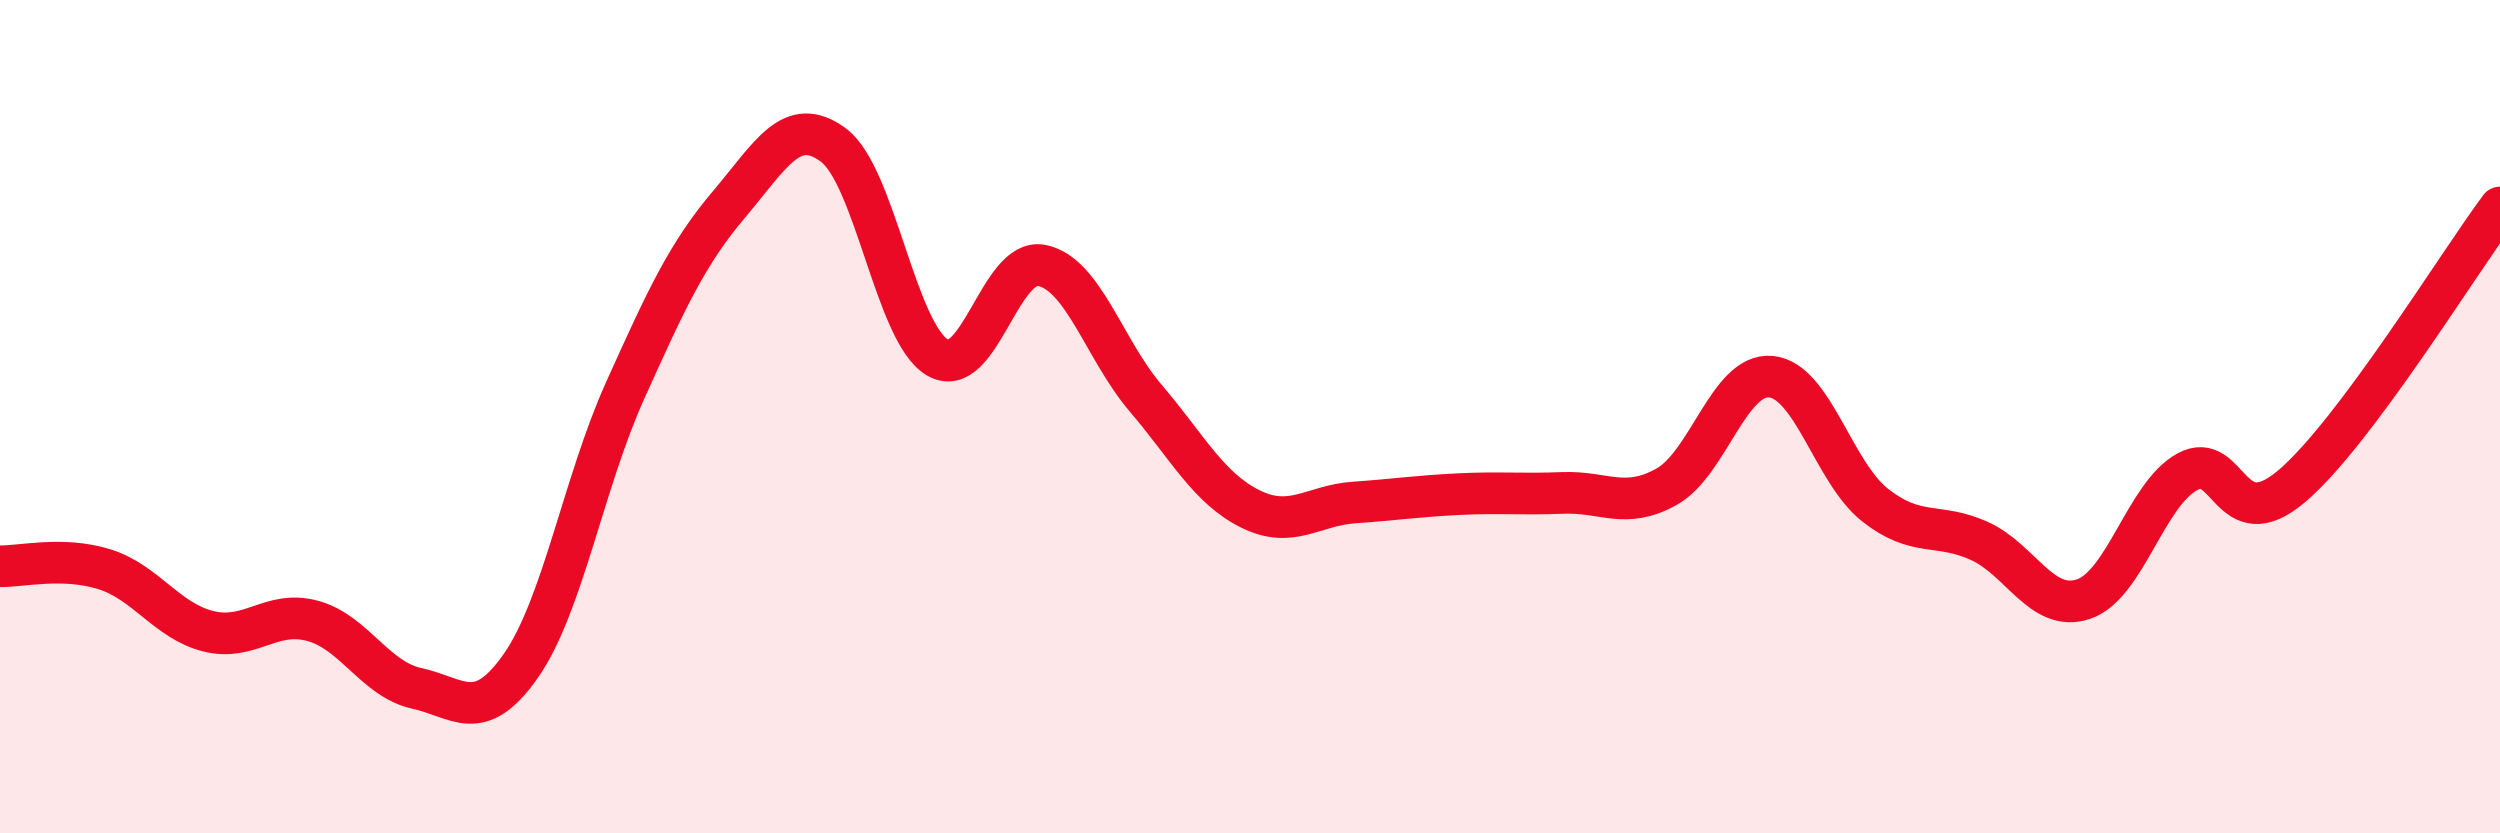
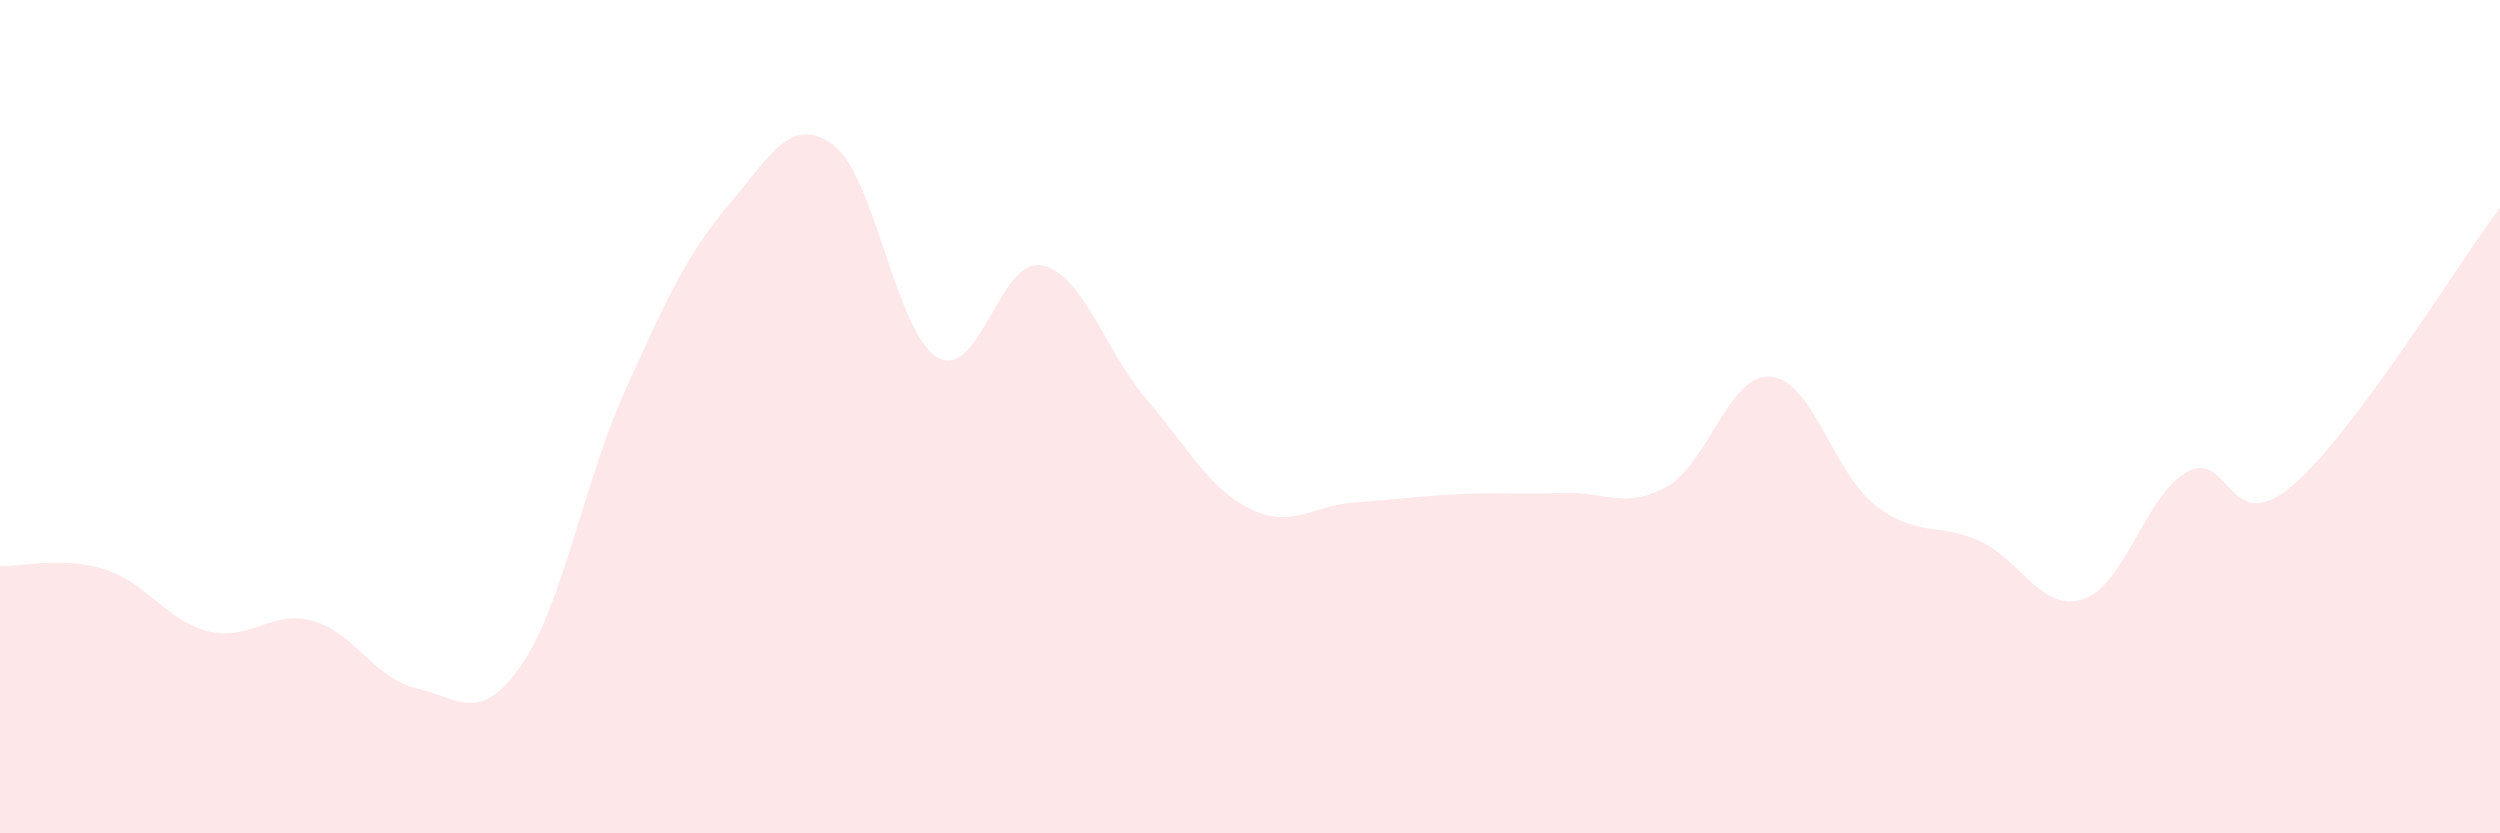
<svg xmlns="http://www.w3.org/2000/svg" width="60" height="20" viewBox="0 0 60 20">
  <path d="M 0,13.59 C 0.5,13.6 1.5,13.35 2.5,13.66 C 3.5,13.97 4,14.9 5,15.15 C 6,15.4 6.5,14.63 7.5,14.9 C 8.5,15.17 9,16.3 10,16.52 C 11,16.74 11.5,17.41 12.5,15.98 C 13.5,14.55 14,11.6 15,9.38 C 16,7.16 16.5,6.08 17.5,4.9 C 18.5,3.72 19,2.74 20,3.48 C 21,4.22 21.5,8 22.5,8.58 C 23.5,9.16 24,6.17 25,6.37 C 26,6.57 26.5,8.39 27.5,9.56 C 28.5,10.73 29,11.71 30,12.21 C 31,12.71 31.5,12.13 32.5,12.06 C 33.5,11.99 34,11.91 35,11.86 C 36,11.81 36.5,11.87 37.5,11.83 C 38.5,11.79 39,12.24 40,11.68 C 41,11.12 41.5,8.95 42.5,9.04 C 43.5,9.13 44,11.33 45,12.12 C 46,12.91 46.5,12.53 47.5,12.98 C 48.5,13.43 49,14.71 50,14.38 C 51,14.05 51.5,11.86 52.5,11.32 C 53.5,10.78 53.5,12.94 55,11.67 C 56.5,10.4 59,6.32 60,4.98L60 20L0 20Z" fill="#EB0A25" opacity="0.1" stroke-linecap="round" stroke-linejoin="round" />
-   <path d="M 0,13.59 C 0.5,13.6 1.5,13.35 2.5,13.66 C 3.5,13.97 4,14.9 5,15.15 C 6,15.4 6.5,14.63 7.5,14.9 C 8.5,15.17 9,16.3 10,16.52 C 11,16.74 11.5,17.41 12.5,15.98 C 13.5,14.55 14,11.6 15,9.38 C 16,7.16 16.5,6.08 17.5,4.9 C 18.5,3.72 19,2.74 20,3.48 C 21,4.22 21.5,8 22.5,8.58 C 23.5,9.16 24,6.17 25,6.37 C 26,6.57 26.5,8.39 27.5,9.56 C 28.5,10.73 29,11.71 30,12.21 C 31,12.71 31.5,12.13 32.5,12.06 C 33.5,11.99 34,11.91 35,11.86 C 36,11.81 36.5,11.87 37.5,11.83 C 38.5,11.79 39,12.24 40,11.68 C 41,11.12 41.5,8.95 42.5,9.04 C 43.5,9.13 44,11.33 45,12.12 C 46,12.91 46.5,12.53 47.5,12.98 C 48.5,13.43 49,14.71 50,14.38 C 51,14.05 51.5,11.86 52.5,11.32 C 53.5,10.78 53.5,12.94 55,11.67 C 56.5,10.4 59,6.32 60,4.98" stroke="#EB0A25" stroke-width="1" fill="none" stroke-linecap="round" stroke-linejoin="round" />
</svg>